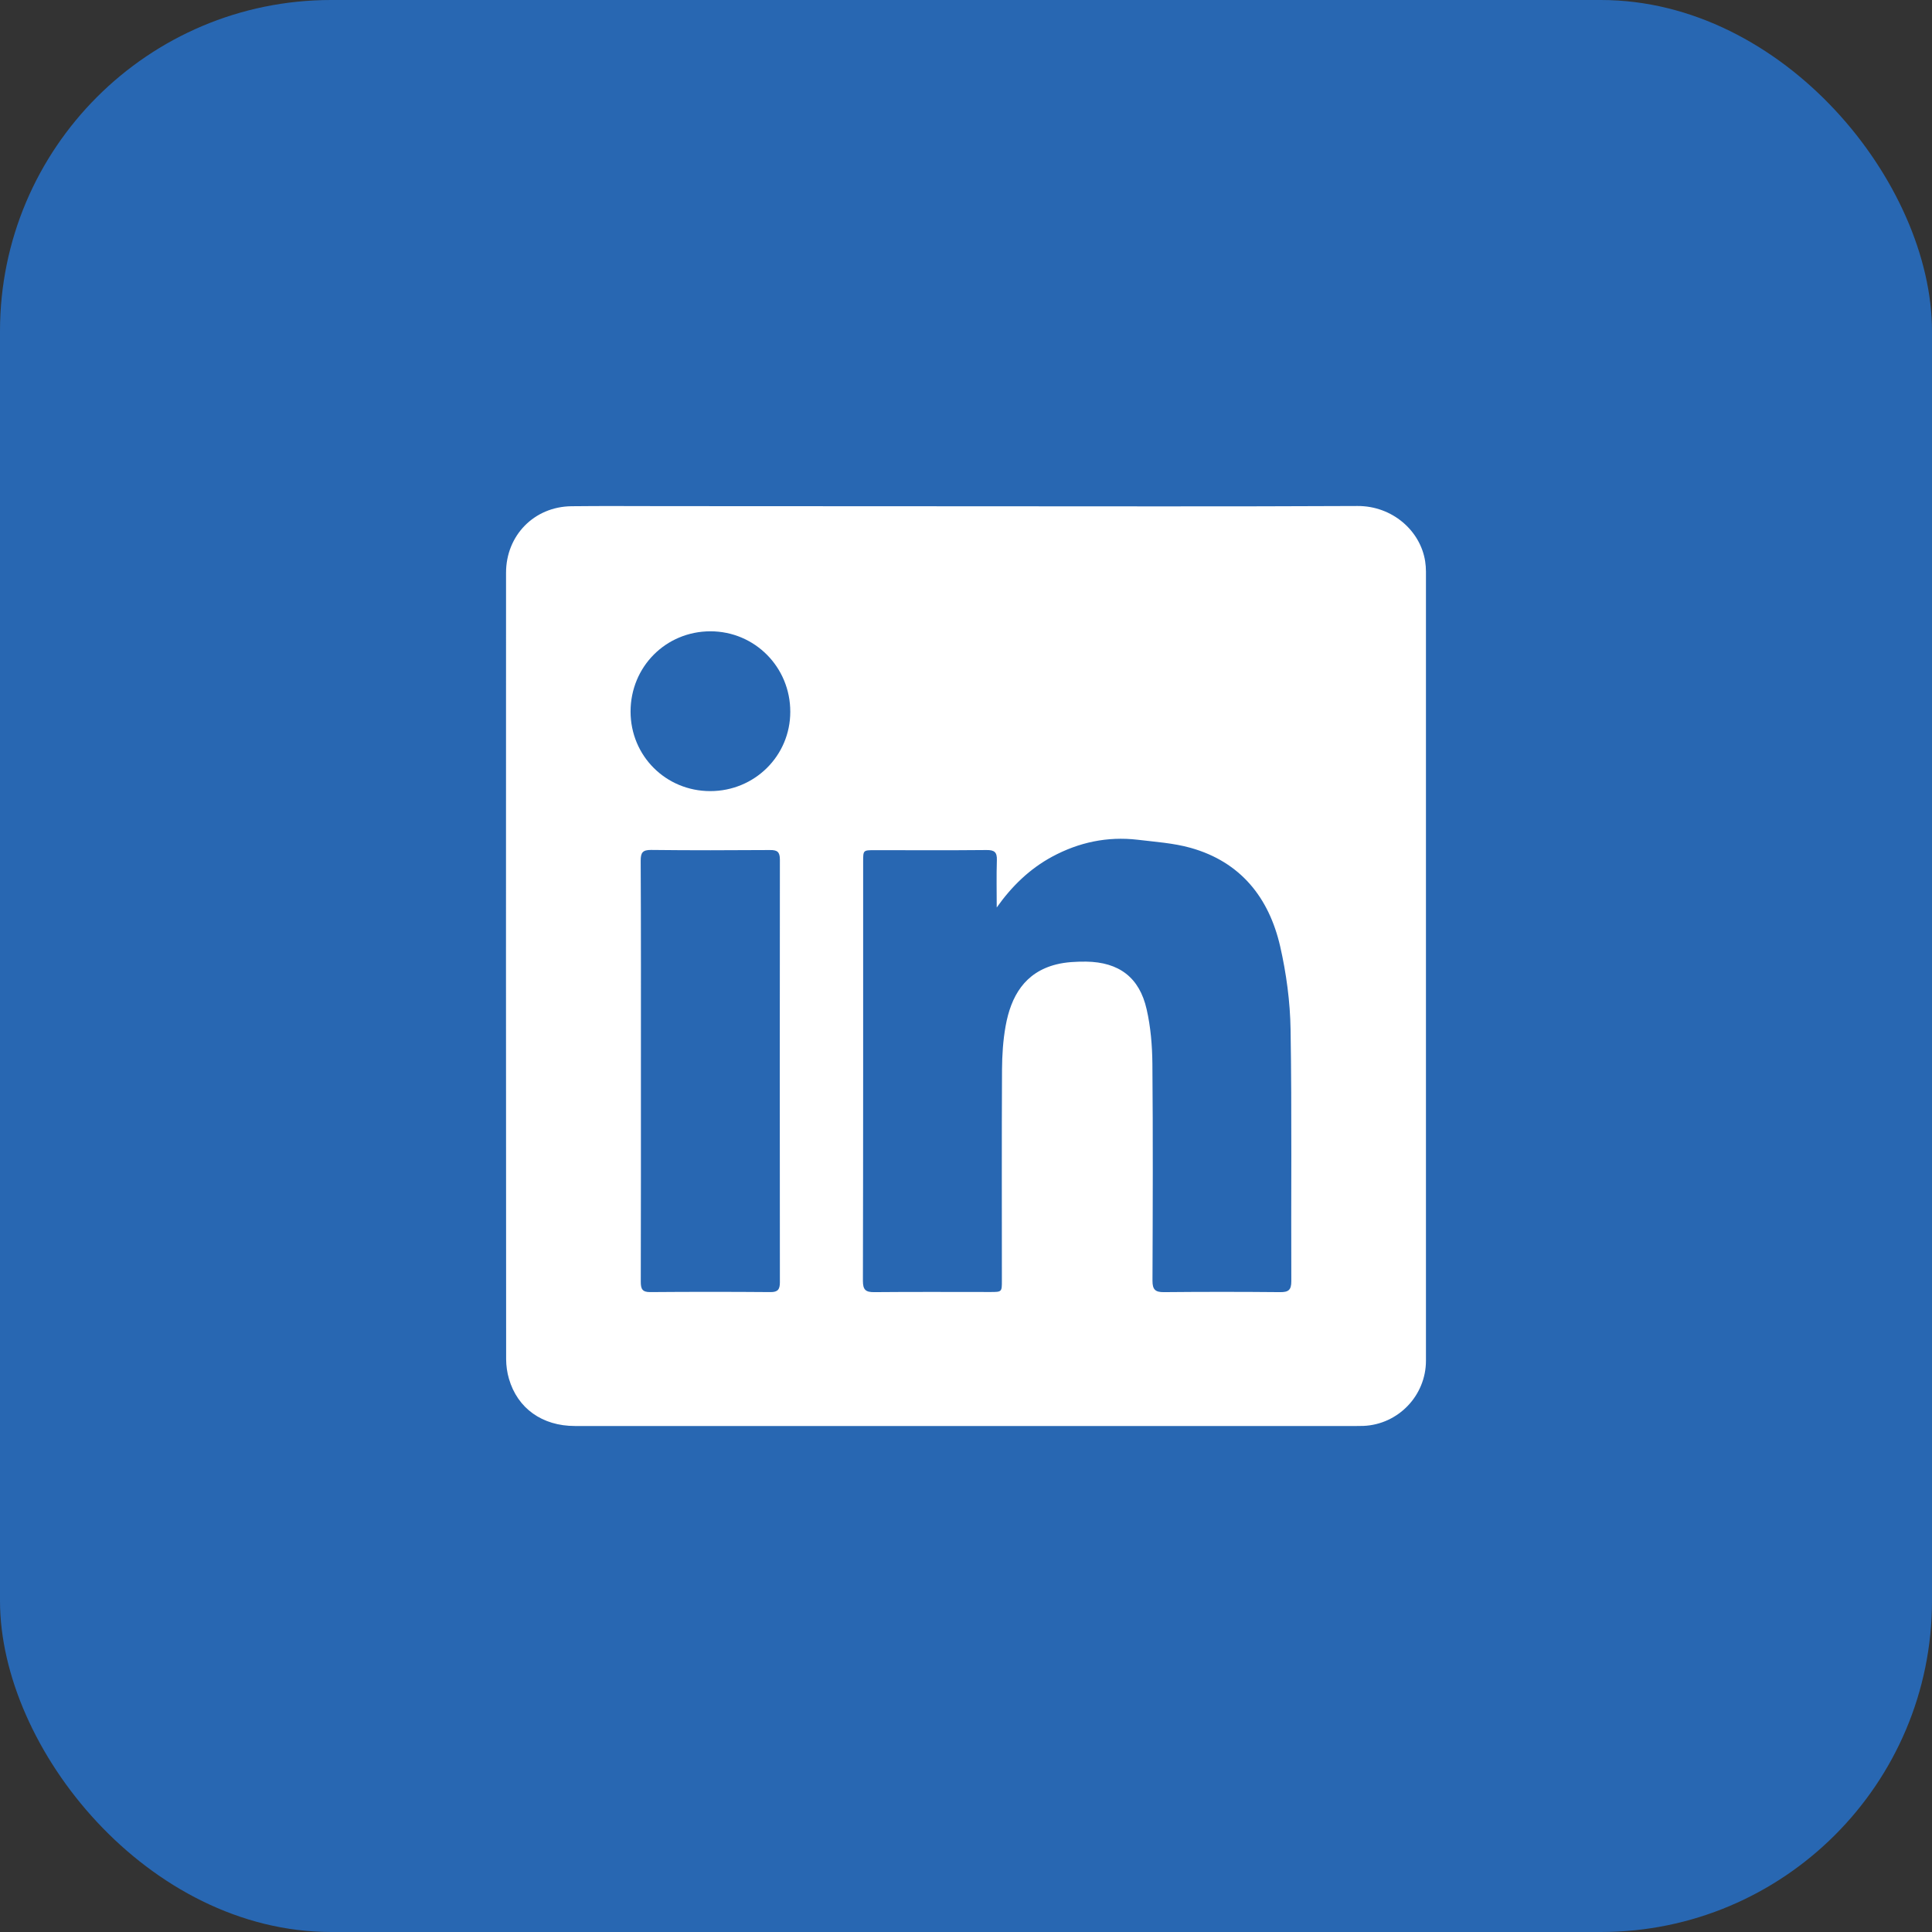
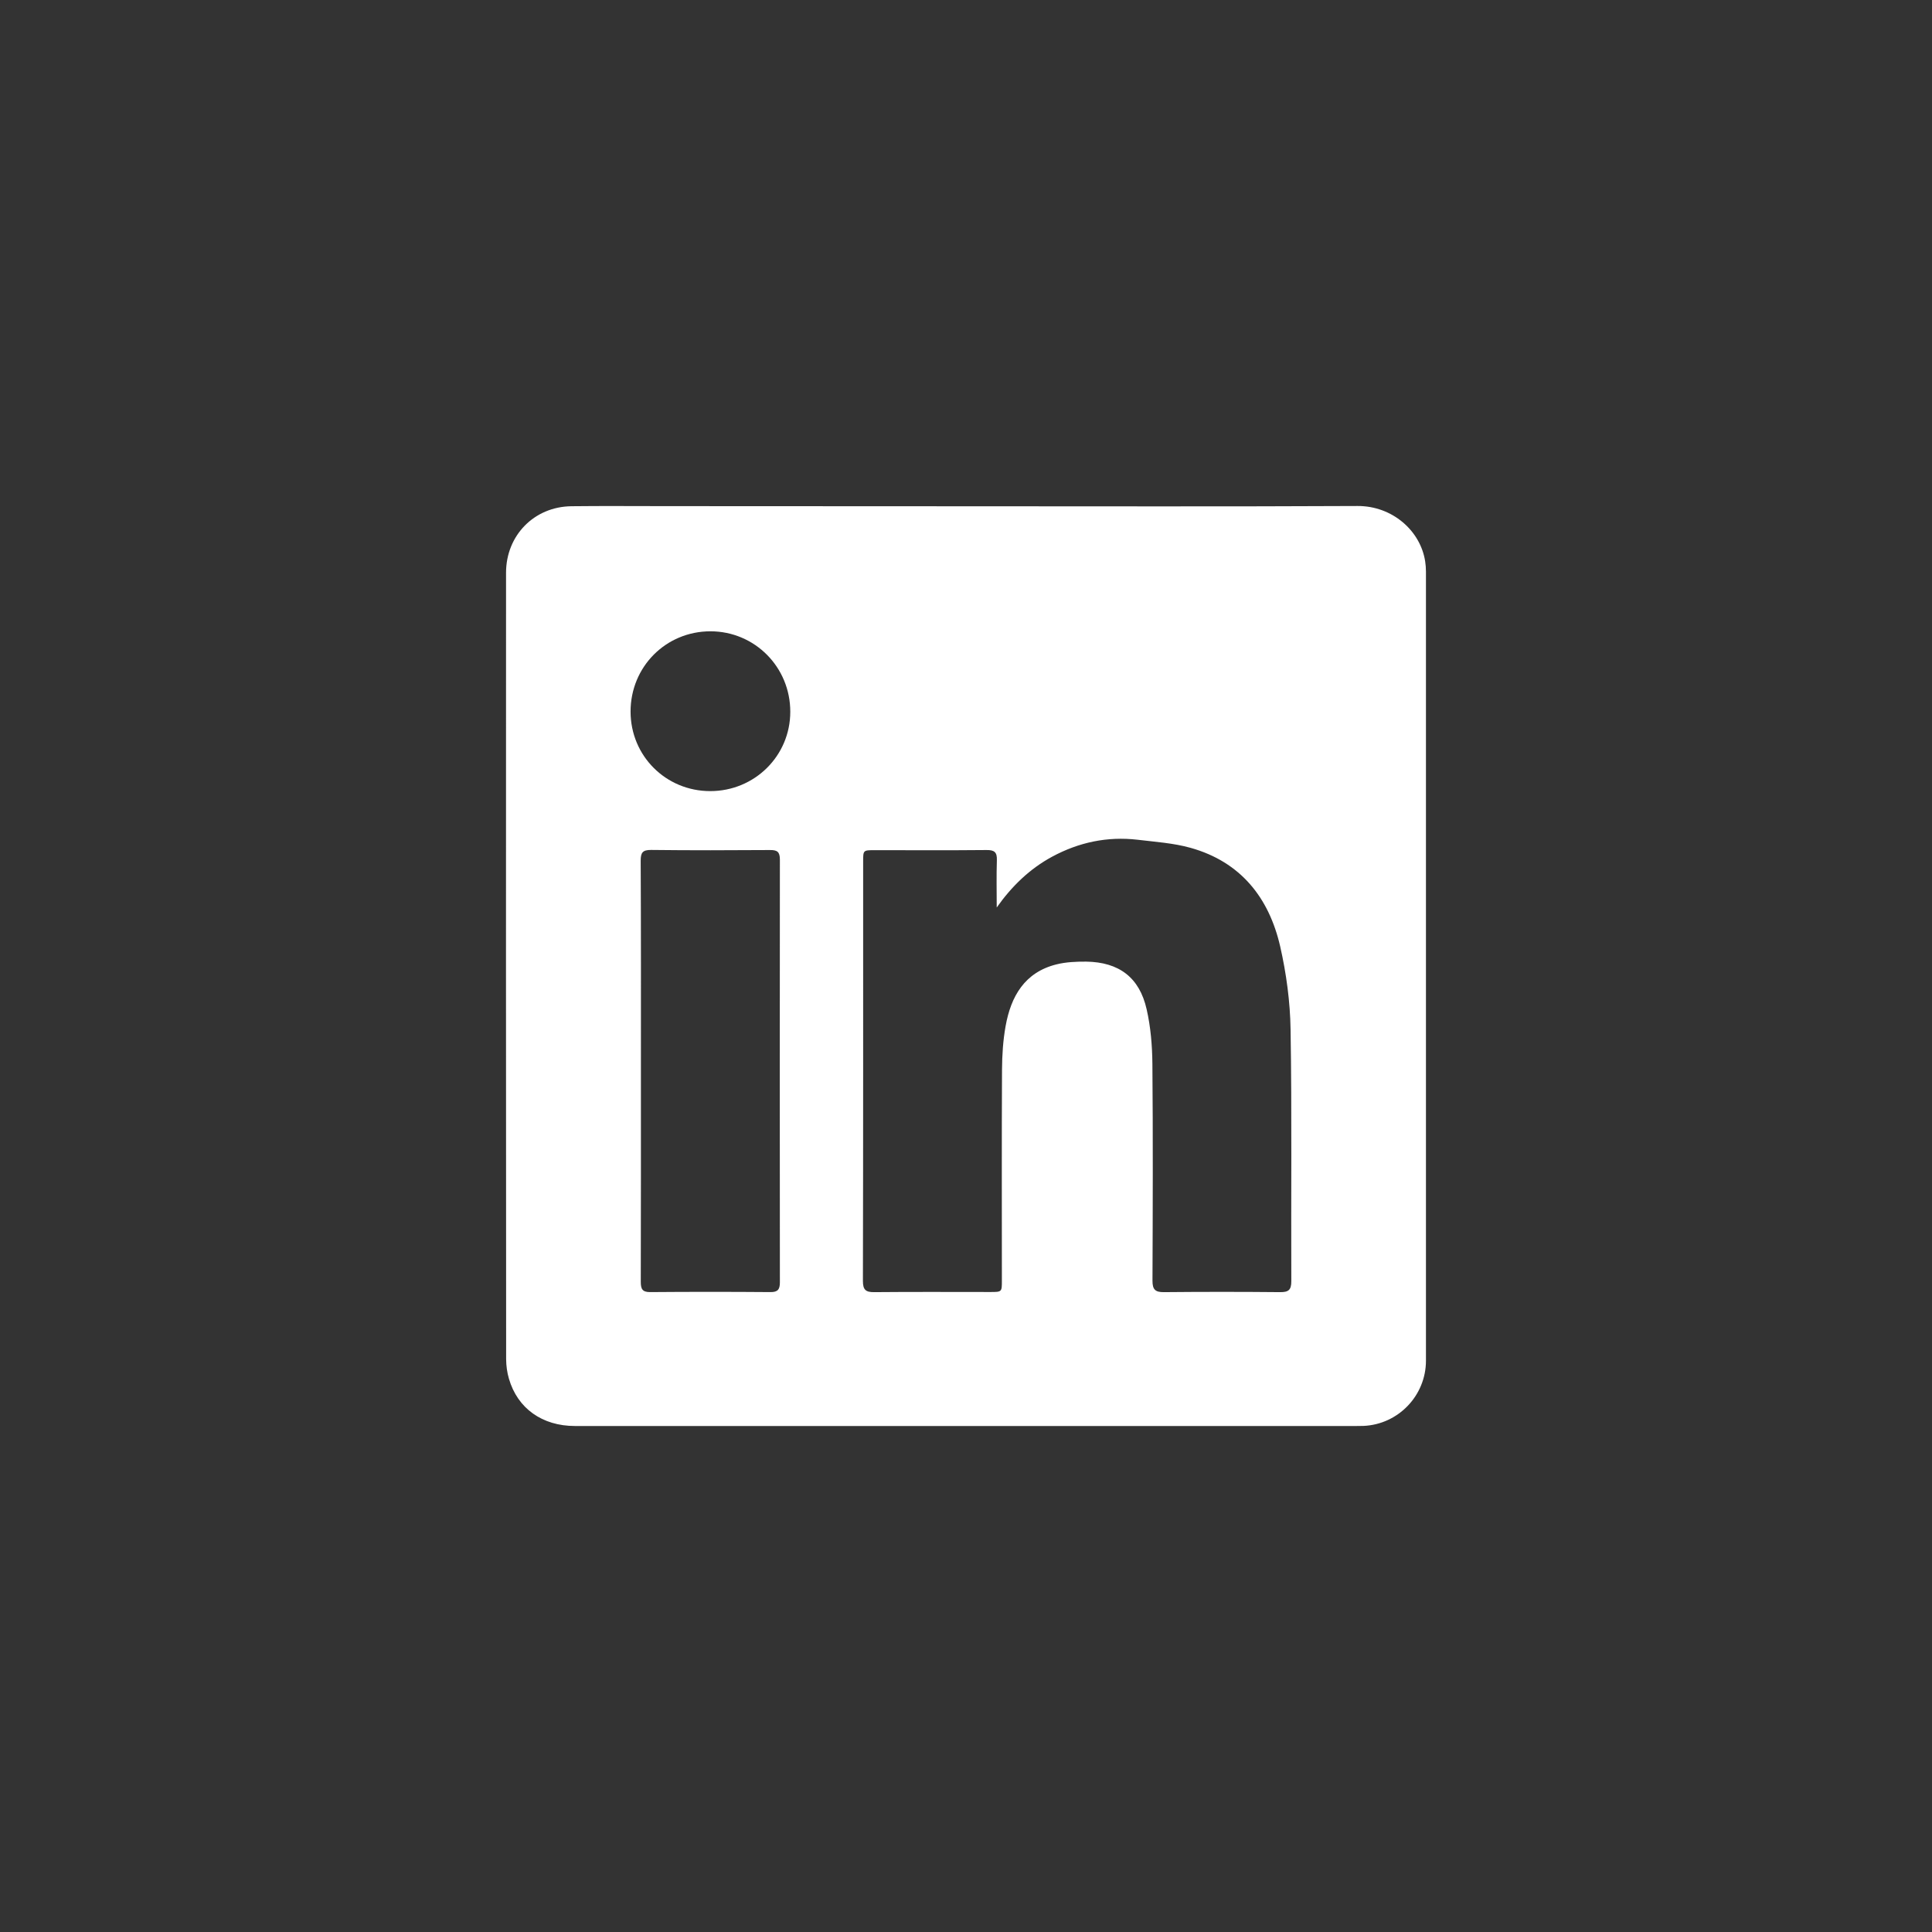
<svg xmlns="http://www.w3.org/2000/svg" width="42px" height="42px" viewBox="0 0 42 42" version="1.1">
  <rect x="0" y="0" width="42" height="42" fill="#333333" stroke="none" />
  <title>@3xIcono rrss</title>
  <g id="Symbols" stroke="none" stroke-width="1" fill="none" fill-rule="evenodd">
    <g id="Card" transform="translate(-177, 0)">
      <g id="Icono-rrss" transform="translate(177, 0)">
-         <rect id="Rectangle" fill="#2867B2" x="0" y="0" width="42" height="42" rx="7.2" />
        <g id="Group" transform="translate(9, 9)" fill="#FFFFFF" fill-rule="nonzero">
          <g id="In">
            <path d="M11.998,2.006 C14.836,2.006 17.674,2.014 20.512,2 C21.268,1.997 21.88,2.538 21.982,3.204 C21.993,3.277 21.999,3.353 21.999,3.426 C22,9.144 22,14.862 21.999,20.58 C21.999,21.339 21.396,21.966 20.641,21.998 C20.592,22 20.542,22 20.492,22 C14.828,22 9.164,22 3.499,22 C2.788,22 2.251,21.618 2.064,20.973 C2.024,20.837 2.004,20.691 2.003,20.551 C1.999,14.851 1.999,9.152 2.001,3.451 C2.001,2.64 2.612,2.014 3.424,2.005 C4.11,1.997 4.797,2.003 5.483,2.003 C7.657,2.005 9.826,2.006 11.998,2.006 Z M12.668,10.728 C12.668,10.386 12.66,10.042 12.671,9.699 C12.677,9.526 12.618,9.477 12.446,9.479 C11.635,9.487 10.825,9.482 10.014,9.482 C9.766,9.482 9.764,9.482 9.764,9.727 C9.764,12.767 9.766,15.807 9.759,18.846 C9.759,19.039 9.819,19.092 10.005,19.09 C10.846,19.082 11.688,19.087 12.53,19.087 C12.78,19.087 12.78,19.085 12.78,18.842 C12.78,17.312 12.775,15.783 12.783,14.254 C12.785,13.938 12.805,13.618 12.861,13.306 C12.977,12.659 13.275,12.137 13.966,11.965 C14.173,11.913 14.397,11.904 14.612,11.905 C15.325,11.915 15.771,12.248 15.927,12.941 C16.015,13.325 16.048,13.729 16.052,14.124 C16.066,15.697 16.06,17.27 16.054,18.843 C16.054,19.031 16.112,19.092 16.301,19.09 C17.143,19.082 17.985,19.082 18.826,19.09 C19.008,19.092 19.073,19.046 19.072,18.851 C19.064,17.028 19.086,15.205 19.056,13.383 C19.047,12.778 18.964,12.163 18.83,11.574 C18.586,10.512 17.969,9.737 16.885,9.432 C16.512,9.327 16.115,9.302 15.728,9.255 C15.072,9.179 14.453,9.311 13.874,9.623 C13.383,9.888 12.994,10.267 12.668,10.728 Z M4.933,14.279 C4.933,15.808 4.934,17.336 4.93,18.865 C4.93,19.02 4.963,19.09 5.133,19.089 C6.006,19.082 6.879,19.082 7.752,19.089 C7.91,19.09 7.954,19.029 7.954,18.877 C7.951,15.814 7.951,12.75 7.954,9.687 C7.954,9.518 7.896,9.477 7.737,9.479 C6.876,9.485 6.015,9.487 5.155,9.477 C4.969,9.476 4.928,9.535 4.928,9.712 C4.936,11.233 4.933,12.756 4.933,14.279 Z M6.44,8.198 C7.405,8.198 8.179,7.432 8.18,6.475 C8.182,5.504 7.409,4.725 6.445,4.724 C5.475,4.724 4.708,5.495 4.708,6.469 C4.708,7.432 5.475,8.198 6.44,8.198 Z" />
          </g>
        </g>
      </g>
    </g>
  </g>
</svg>